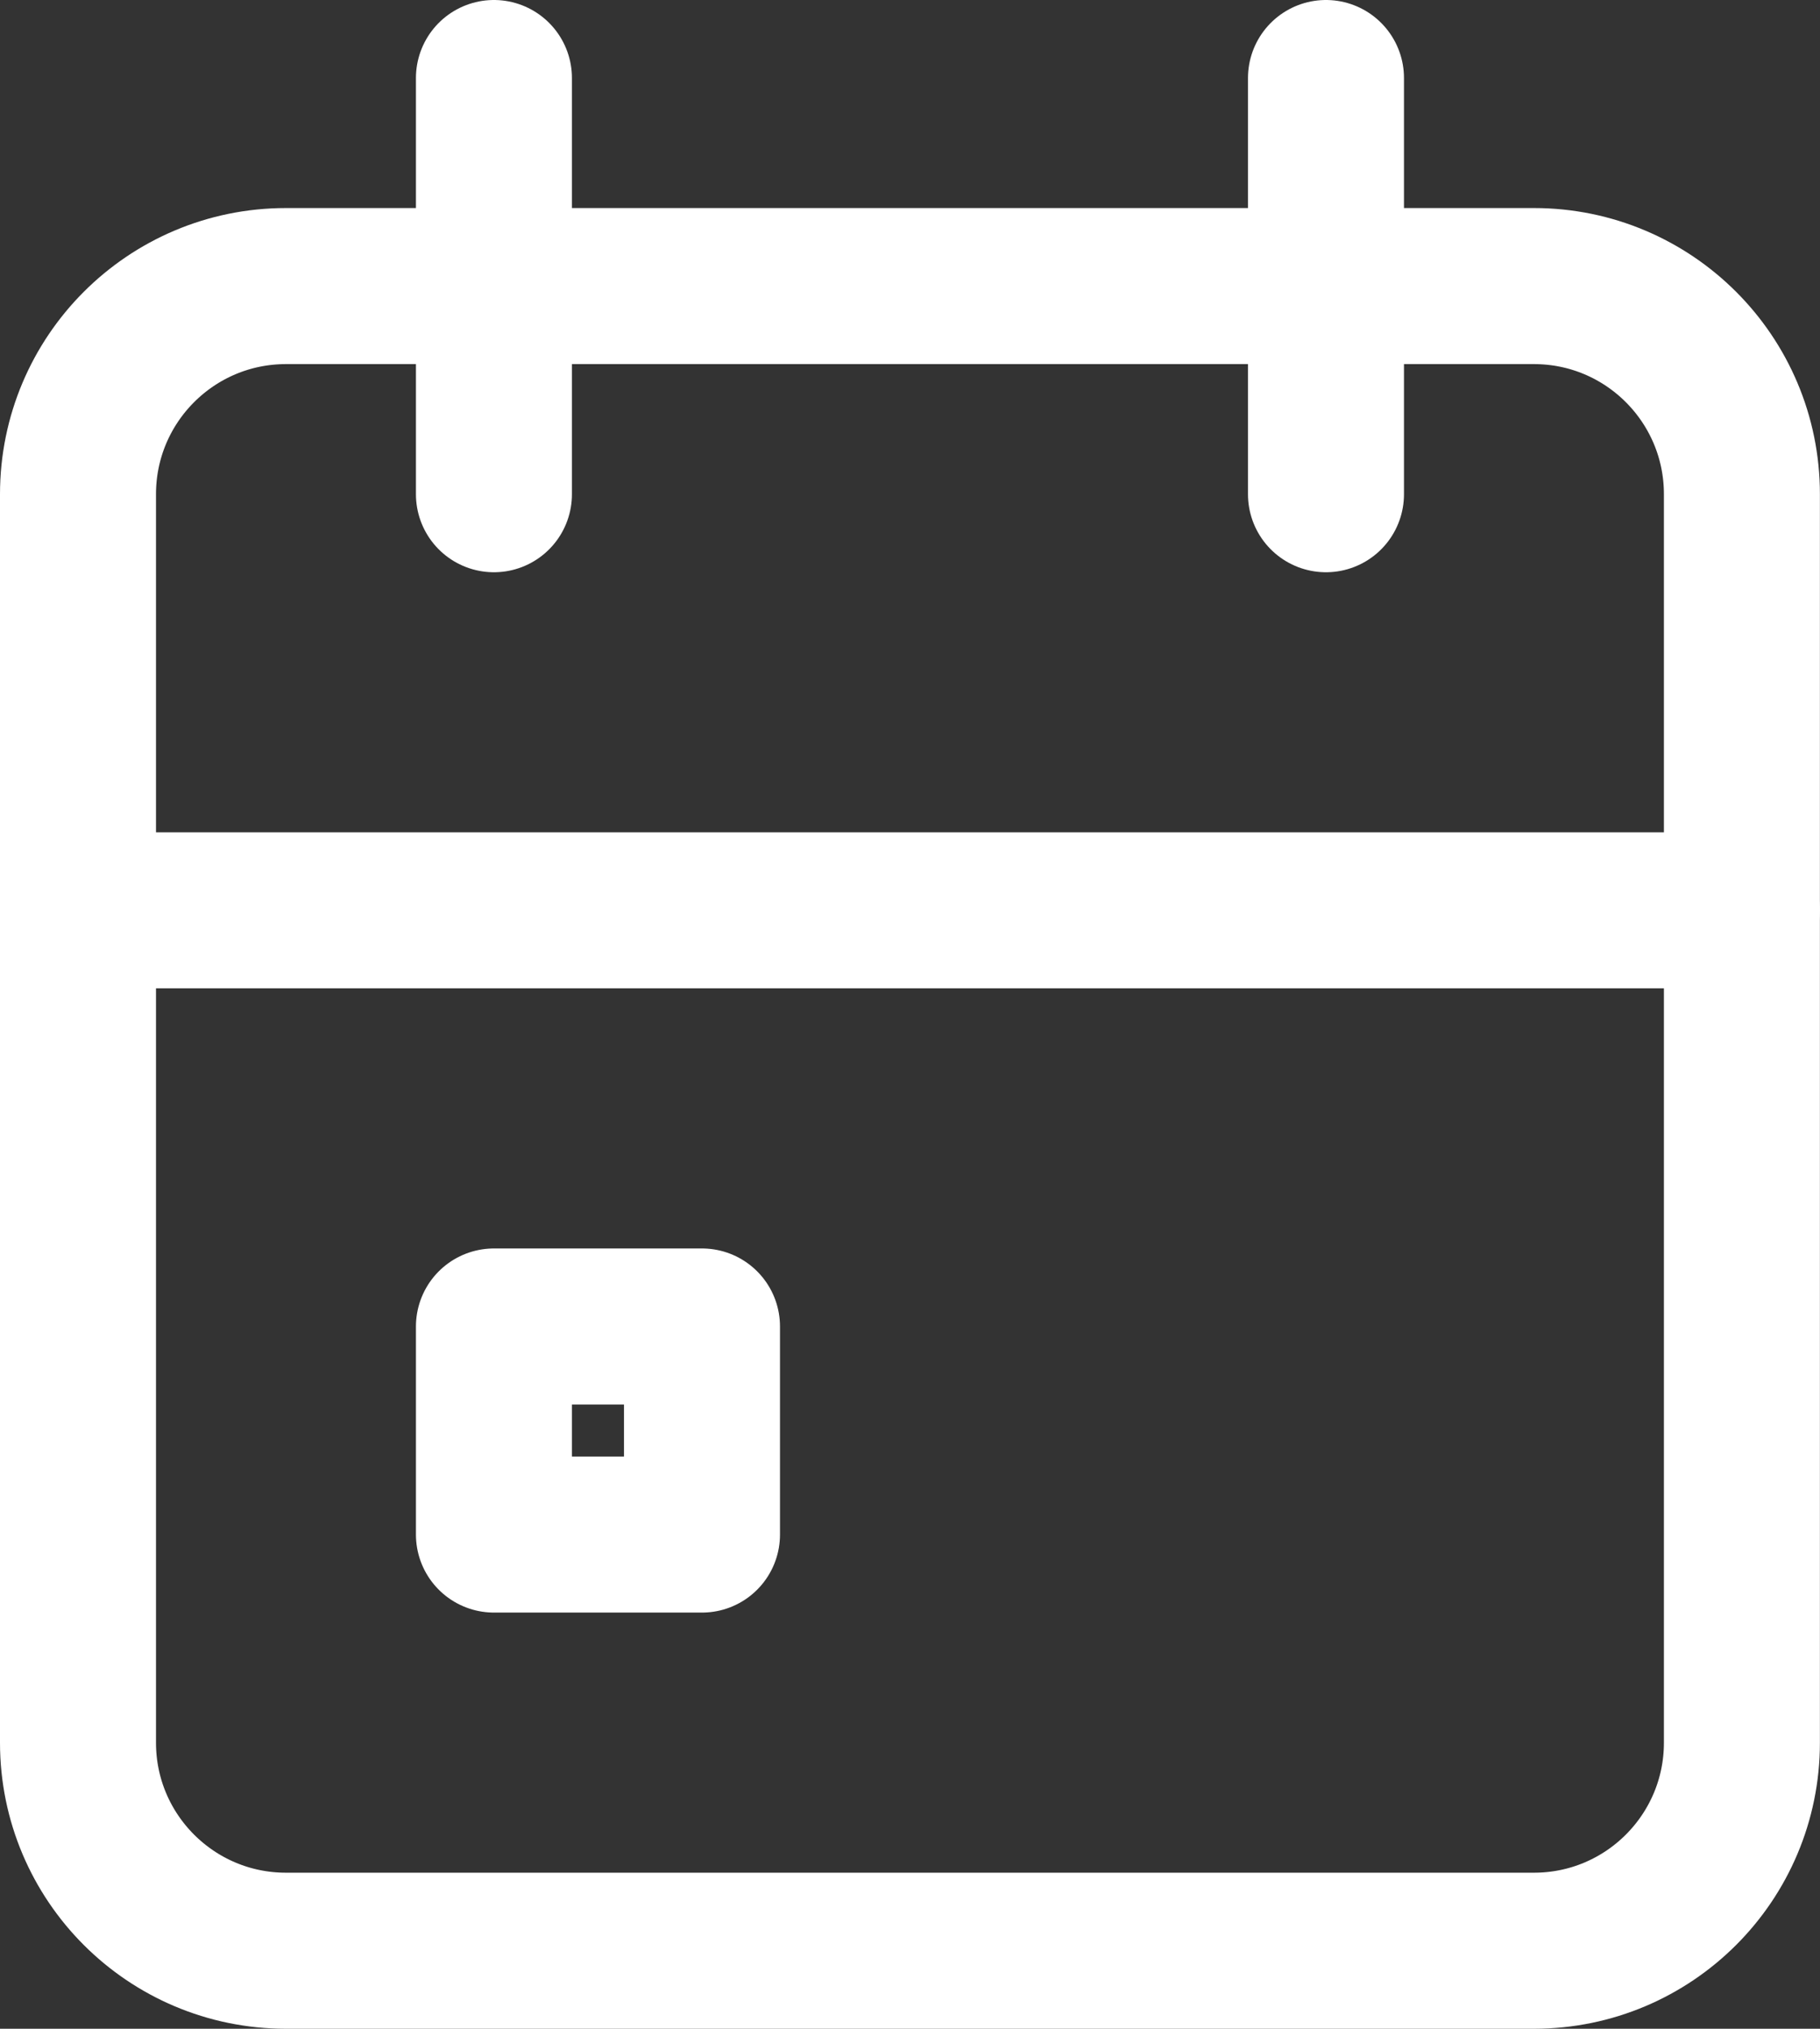
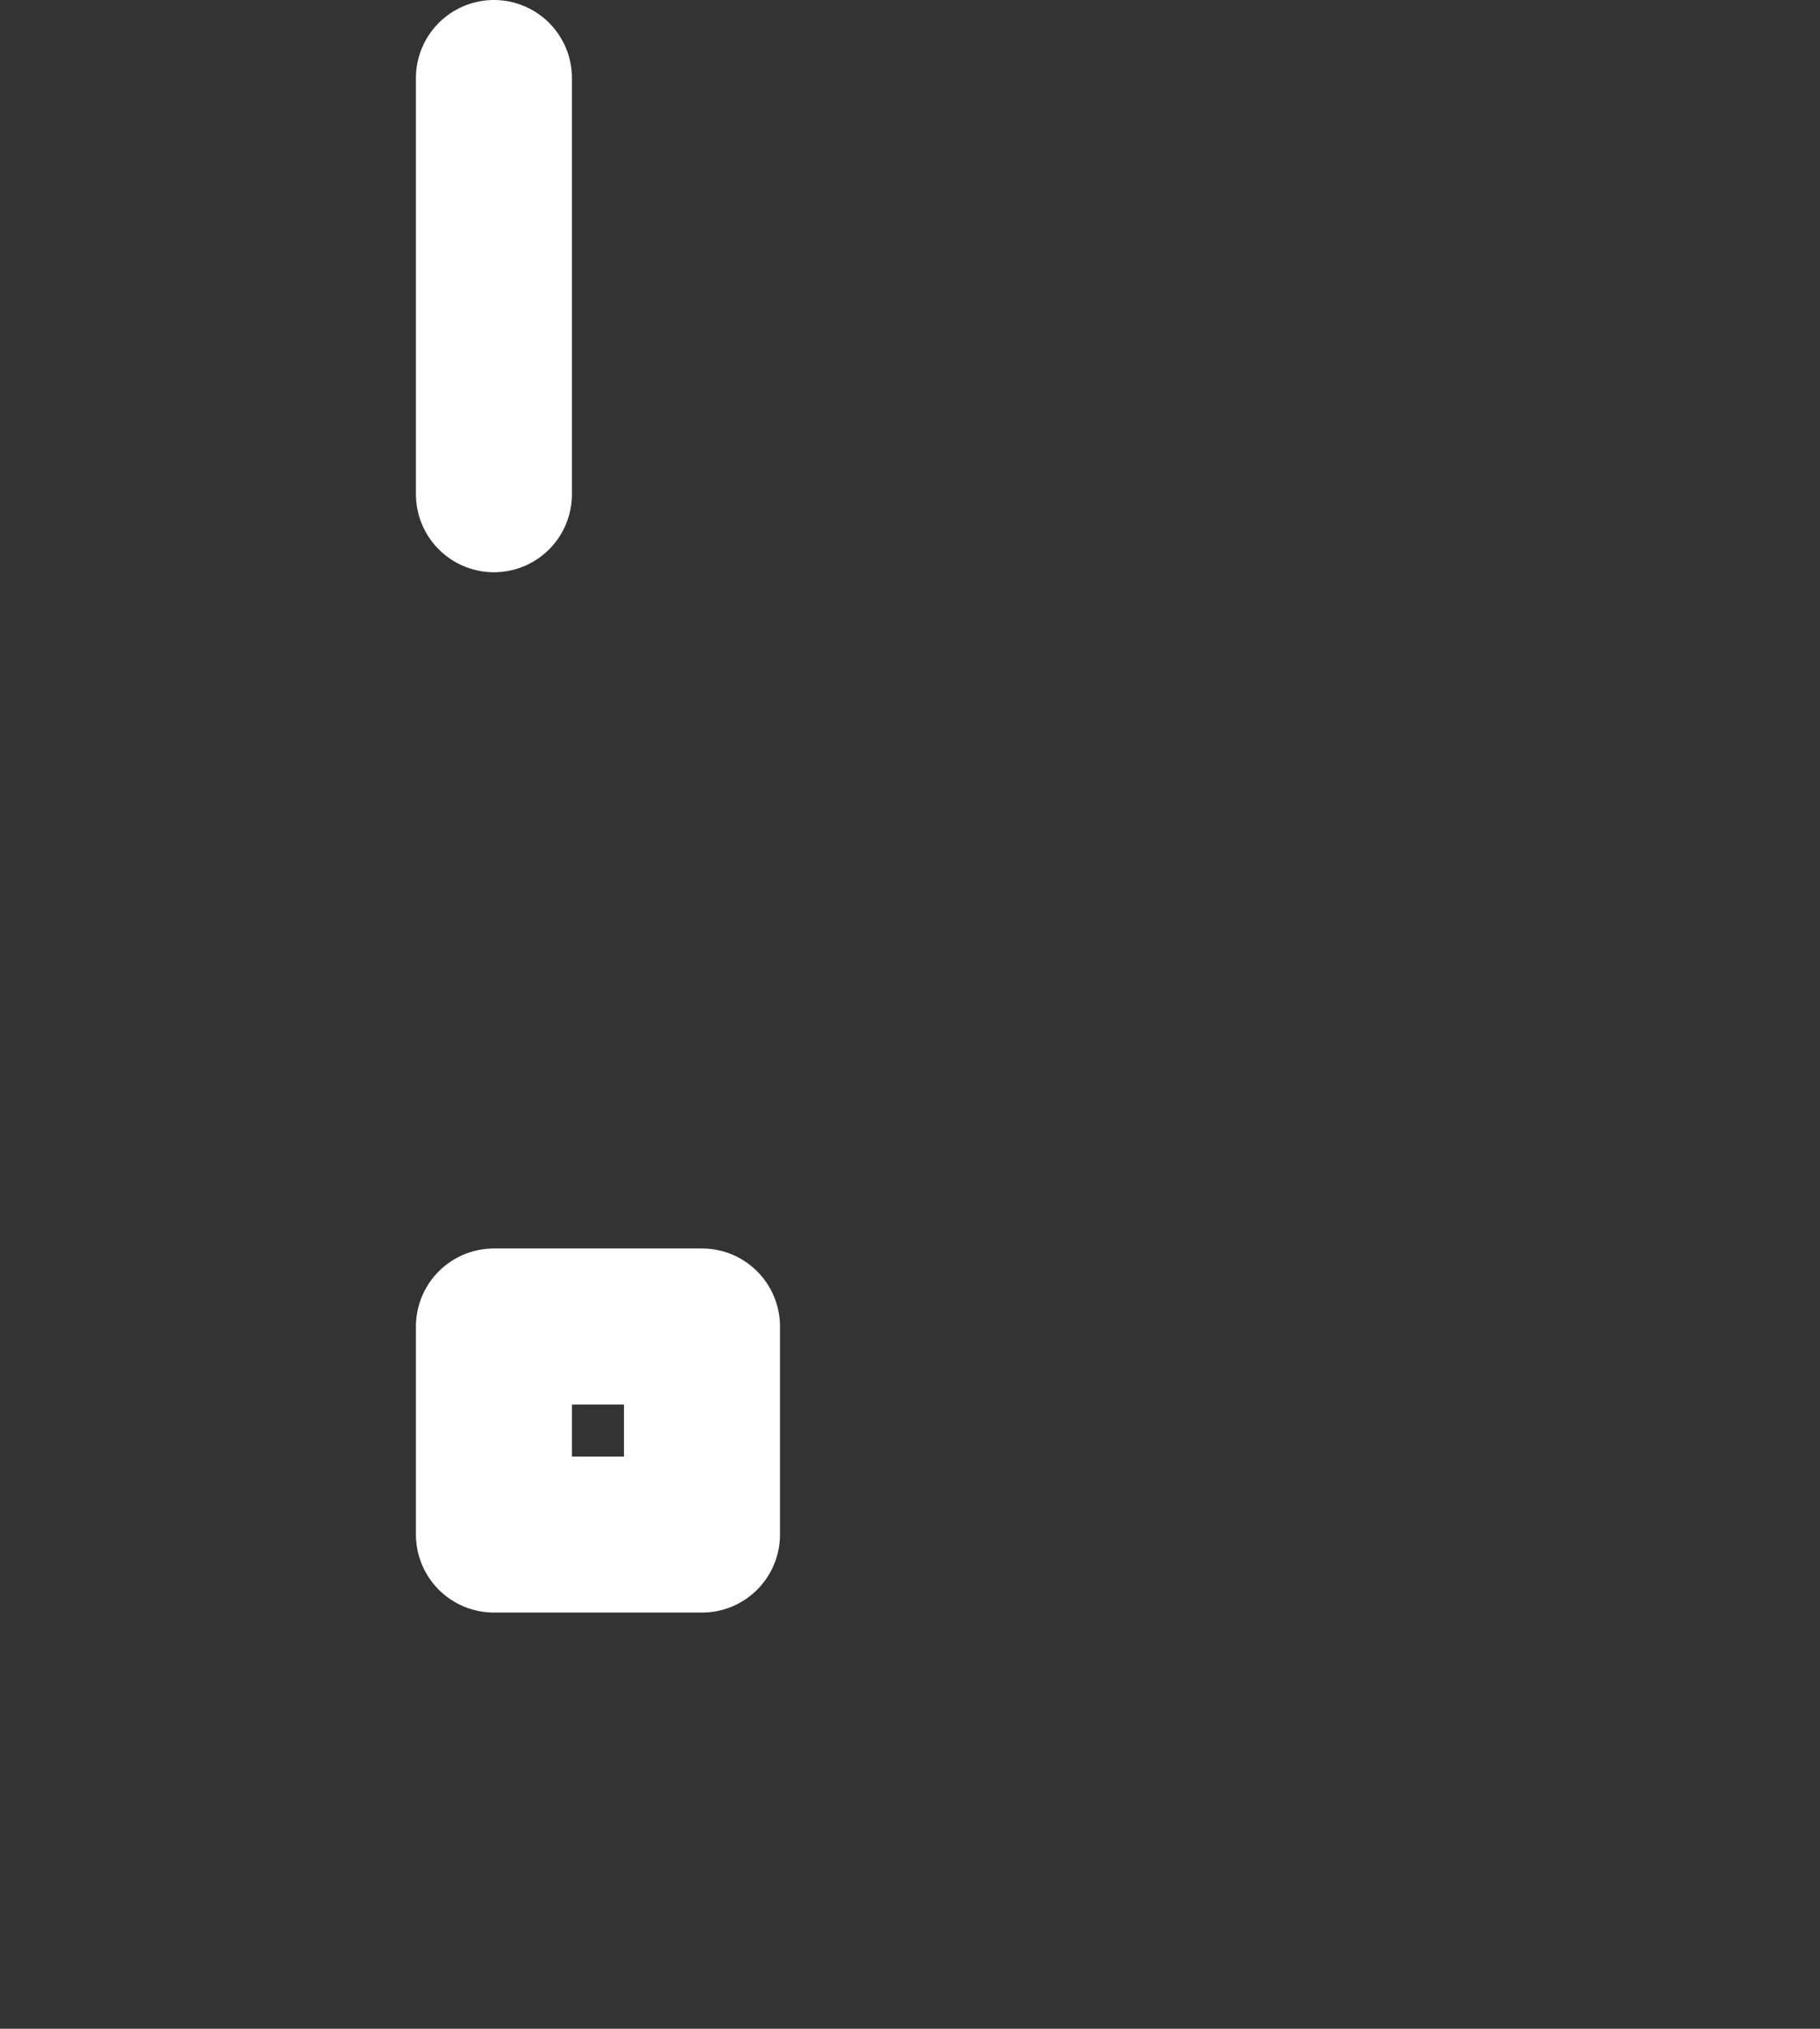
<svg xmlns="http://www.w3.org/2000/svg" width="20.417px" height="22.75px" viewBox="0 0 20.417 22.75" version="1.1">
  <rect x="0" y="0" width="20.417" height="22.75" fill="#333333" stroke="none" />
  <title>Group</title>
  <g id="Page-1" stroke="none" stroke-width="1" fill="none" fill-rule="evenodd">
    <g id="Artboard" transform="translate(-238.792, -322.625)">
      <g id="Group" transform="translate(235, 320)">
        <polygon id="Path" points="0 0 28 0 28 28 0 28" />
-         <path d="M4.667,8.167 C4.667,6.878 5.711,5.833 7,5.833 L21,5.833 C22.289,5.833 23.333,6.878 23.333,8.167 L23.333,22.167 C23.333,23.455 22.289,24.5 21,24.5 L7,24.5 C5.711,24.5 4.667,23.455 4.667,22.167 L4.667,8.167 Z" id="Path" stroke="#FFFFFF" stroke-width="1.75" stroke-linecap="round" stroke-linejoin="round" />
-         <line x1="18.667" y1="3.5" x2="18.667" y2="8.167" id="Path" stroke="#FFFFFF" stroke-width="1.75" stroke-linecap="round" stroke-linejoin="round" />
        <line x1="9.333" y1="3.5" x2="9.333" y2="8.167" id="Path" stroke="#FFFFFF" stroke-width="1.75" stroke-linecap="round" stroke-linejoin="round" />
-         <line x1="4.667" y1="12.833" x2="23.333" y2="12.833" id="Path" stroke="#FFFFFF" stroke-width="1.75" stroke-linecap="round" stroke-linejoin="round" />
        <polygon id="Path" stroke="#FFFFFF" stroke-width="1.75" stroke-linecap="round" stroke-linejoin="round" points="9.333 17.5 11.667 17.5 11.667 19.833 9.333 19.833" />
      </g>
    </g>
  </g>
</svg>